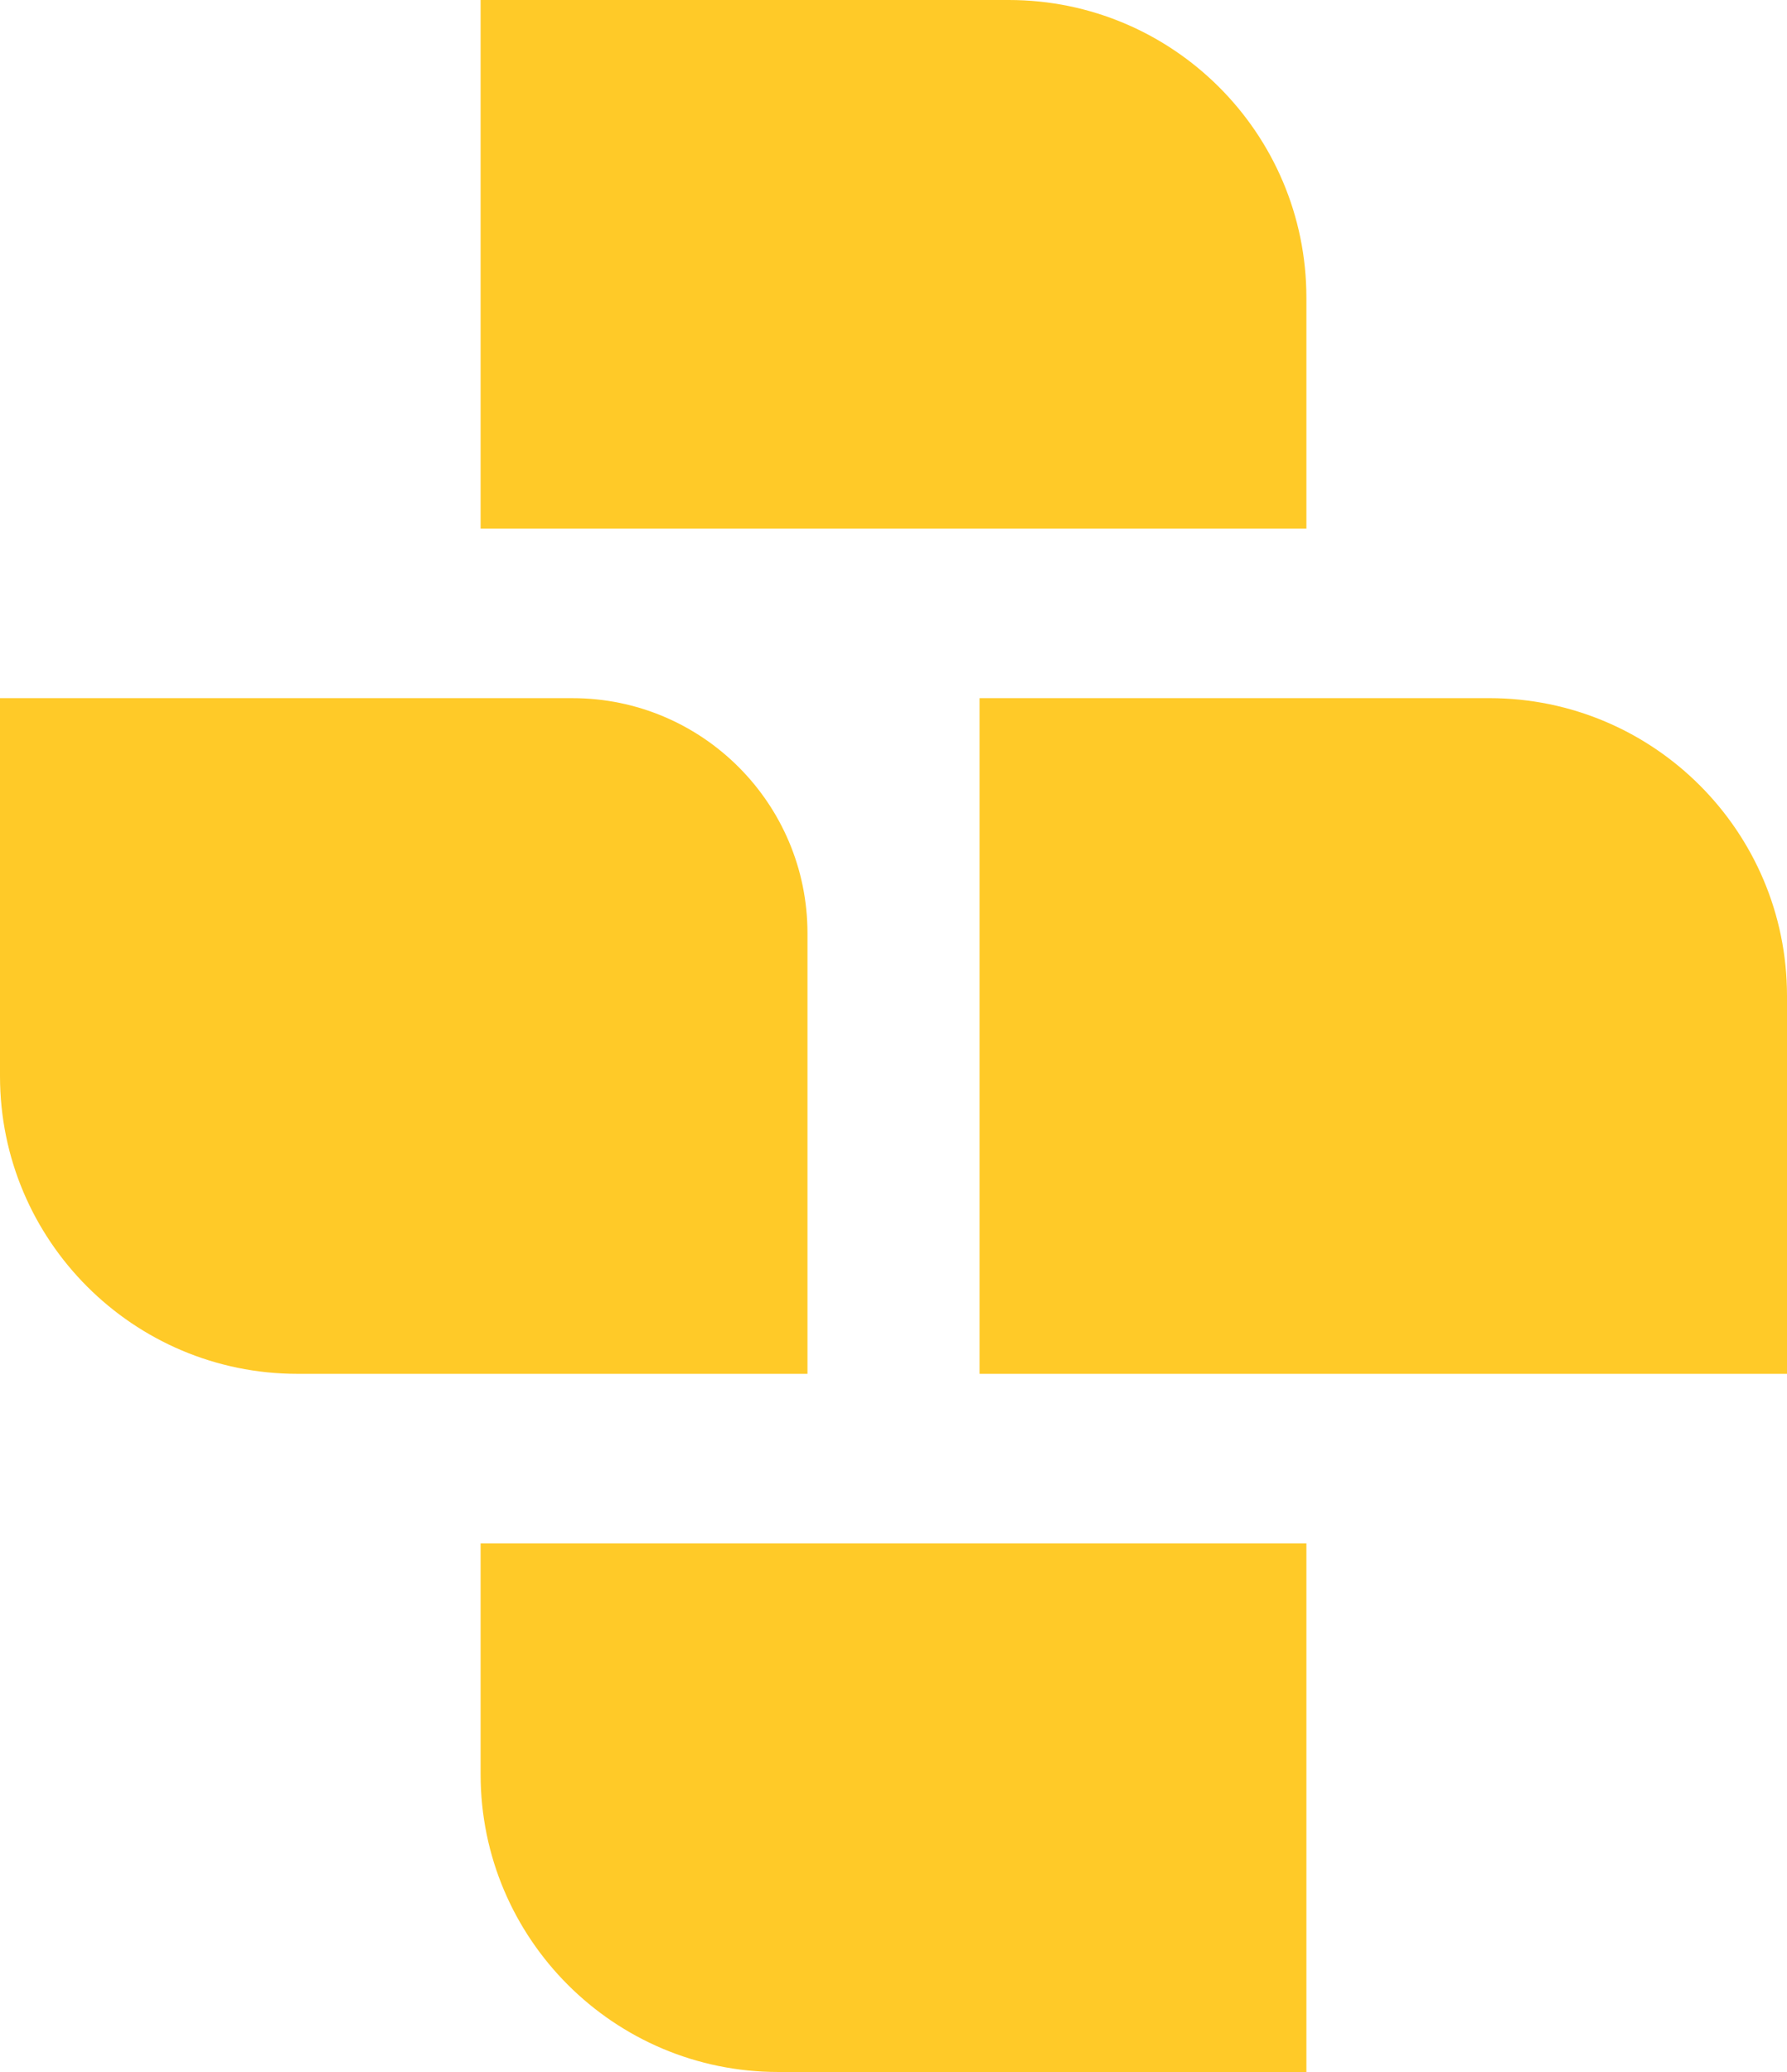
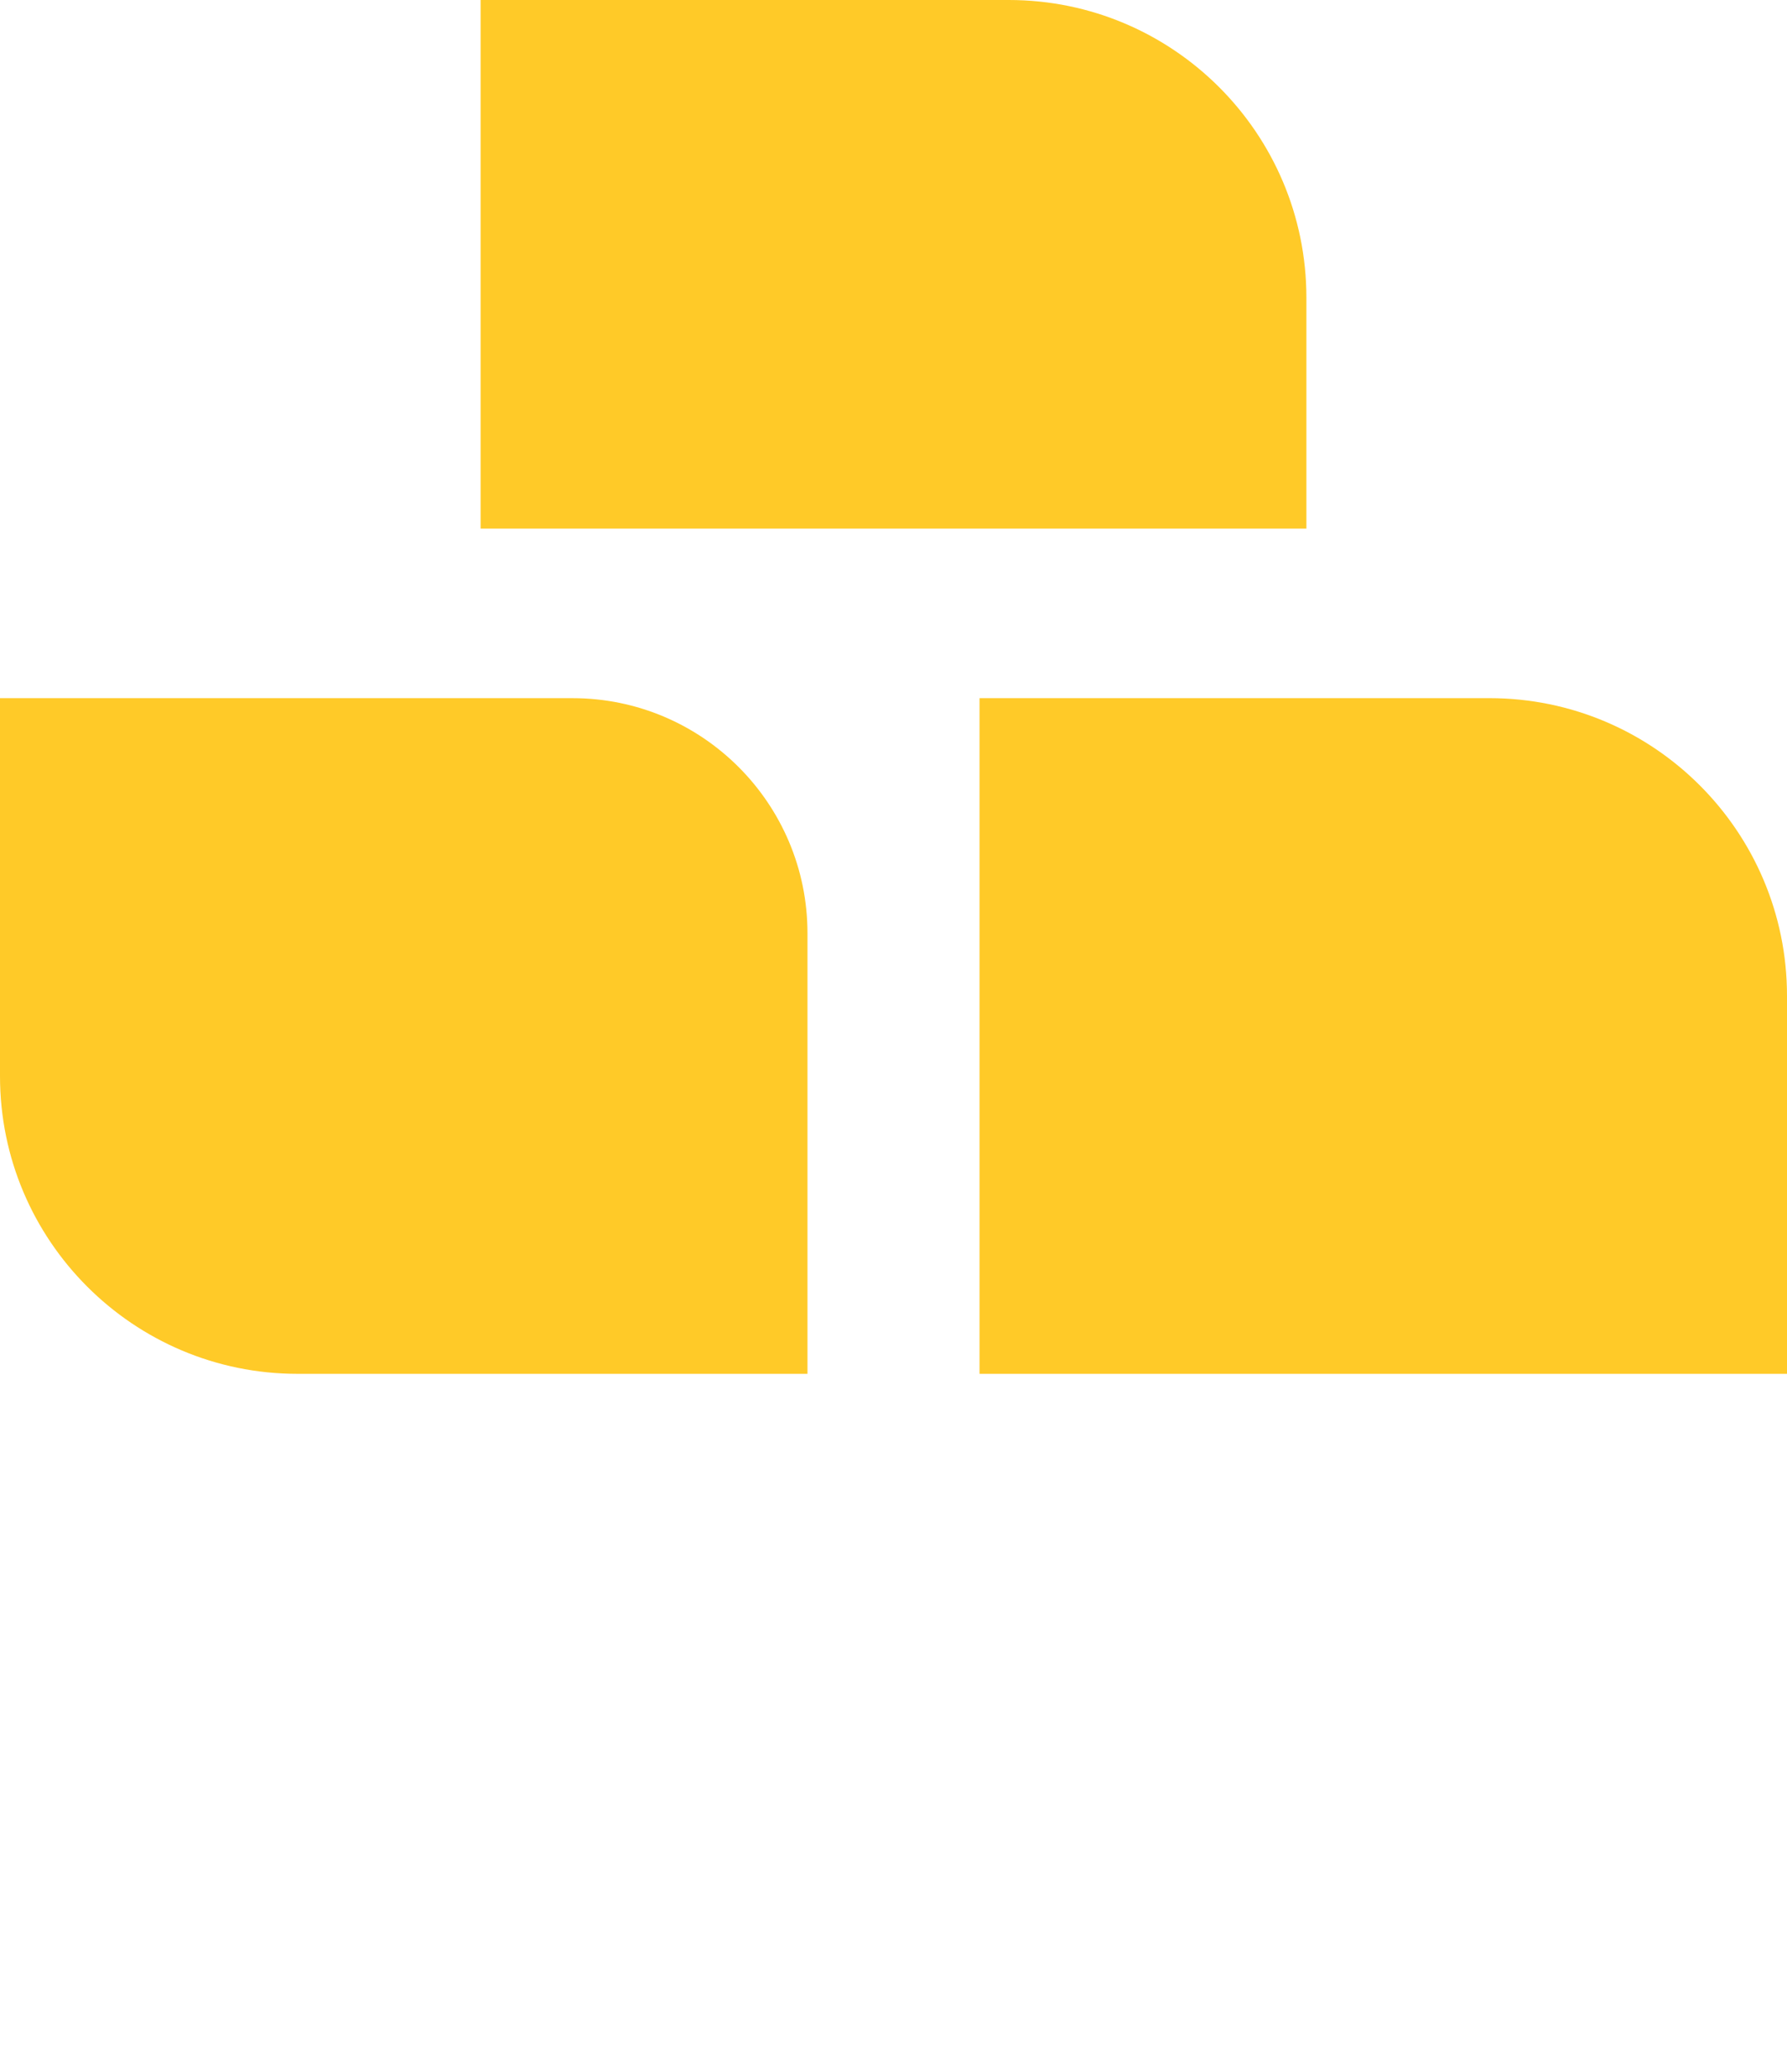
<svg xmlns="http://www.w3.org/2000/svg" id="Capa_1" viewBox="0 0 1080 1251.93">
  <defs>
    <style>.cls-1{fill:#ffca28;}</style>
  </defs>
  <path class="cls-1" d="m591.99,421.83h308.16c99.26,0,179.85,80.59,179.85,179.85v228.41h-488.01v-408.26h0Z" />
  <path class="cls-1" d="m0,421.83h308.16c99.26,0,179.85,80.59,179.85,179.85v228.41H142.04C63.65,830.1,0,766.45,0,688.05v-266.22h0Z" transform="translate(488.01 1251.93) rotate(180)" />
  <path class="cls-1" d="m290.46,0h319.23c99.26,0,179.85,80.59,179.85,179.85v139.53h-499.08V0h0Z" />
-   <path class="cls-1" d="m290.46,932.55h319.23c99.26,0,179.85,80.59,179.85,179.85v139.53h-499.08v-319.38h0Z" transform="translate(1080 2184.48) rotate(180)" />
</svg>